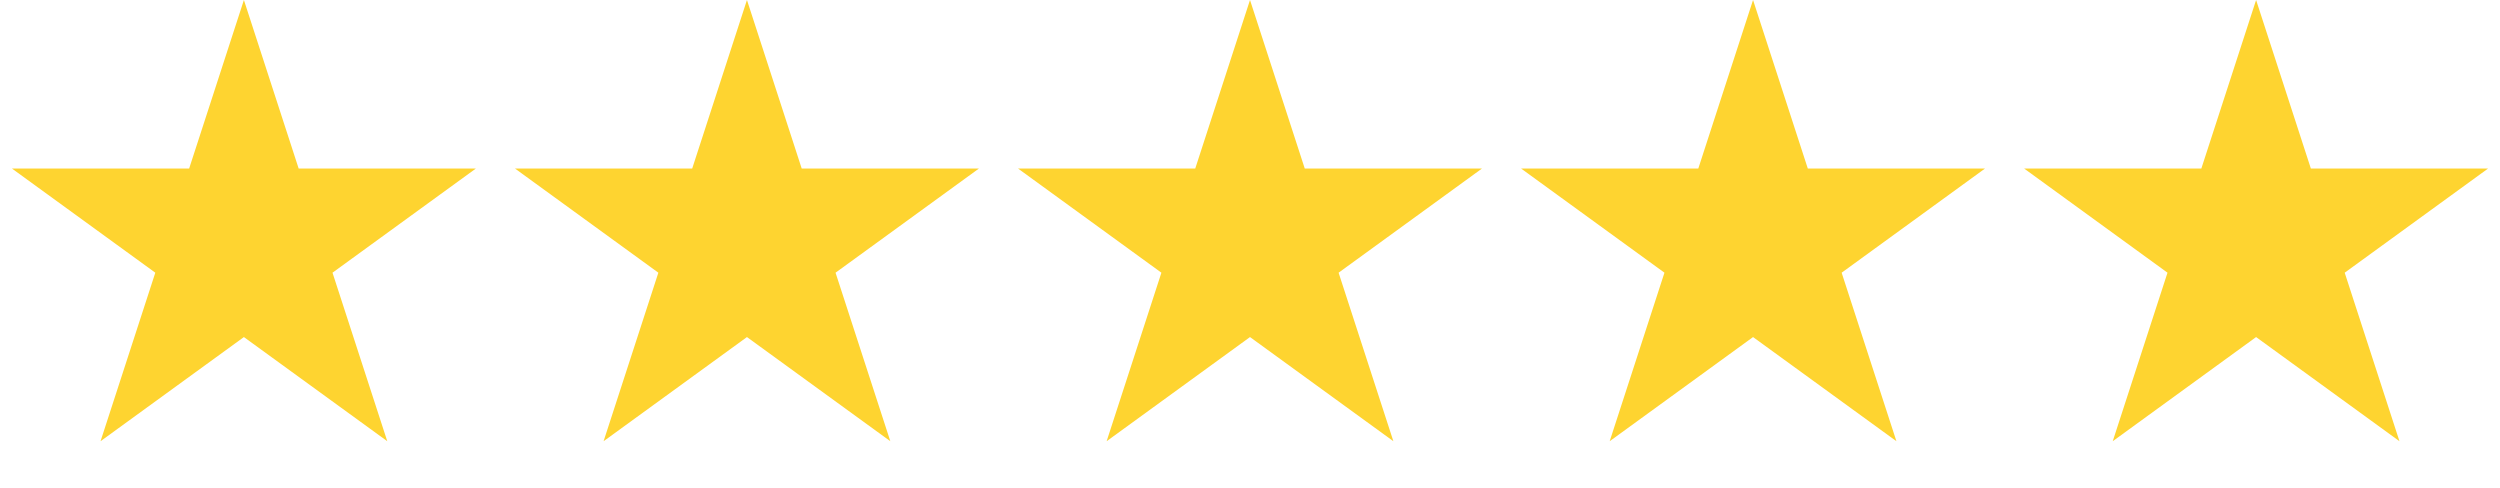
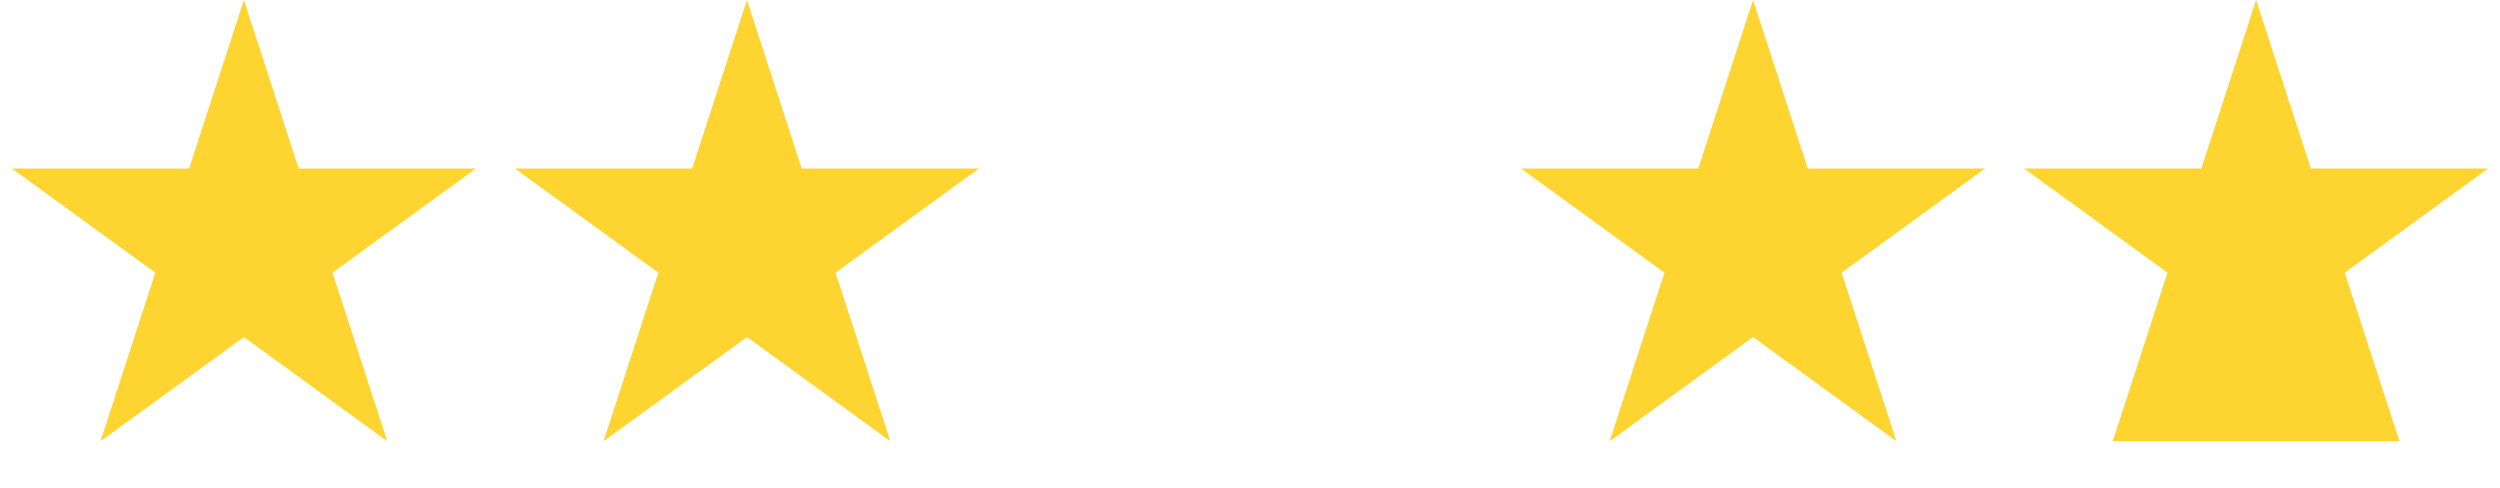
<svg xmlns="http://www.w3.org/2000/svg" width="164" height="32" viewBox="0 0 164 32" fill="none">
  <path d="M16 0L19.592 11.056H31.217L21.812 17.889L25.405 28.944L16 22.111L6.595 28.944L10.188 17.889L0.783 11.056H12.408L16 0Z" fill="#FED430" />
  <path d="M49 0L52.592 11.056H64.217L54.812 17.889L58.405 28.944L49 22.111L39.595 28.944L43.188 17.889L33.783 11.056H45.408L49 0Z" fill="#FED430" />
-   <path d="M82 0L85.592 11.056H97.217L87.812 17.889L91.405 28.944L82 22.111L72.595 28.944L76.188 17.889L66.783 11.056H78.408L82 0Z" fill="#FED430" />
  <path d="M115 0L118.592 11.056H130.217L120.812 17.889L124.405 28.944L115 22.111L105.595 28.944L109.188 17.889L99.783 11.056H111.408L115 0Z" fill="#FED430" />
-   <path d="M148 0L151.592 11.056H163.217L153.812 17.889L157.405 28.944L148 22.111L138.595 28.944L142.188 17.889L132.783 11.056H144.408L148 0Z" fill="#FED430" />
+   <path d="M148 0L151.592 11.056H163.217L153.812 17.889L157.405 28.944L138.595 28.944L142.188 17.889L132.783 11.056H144.408L148 0Z" fill="#FED430" />
</svg>